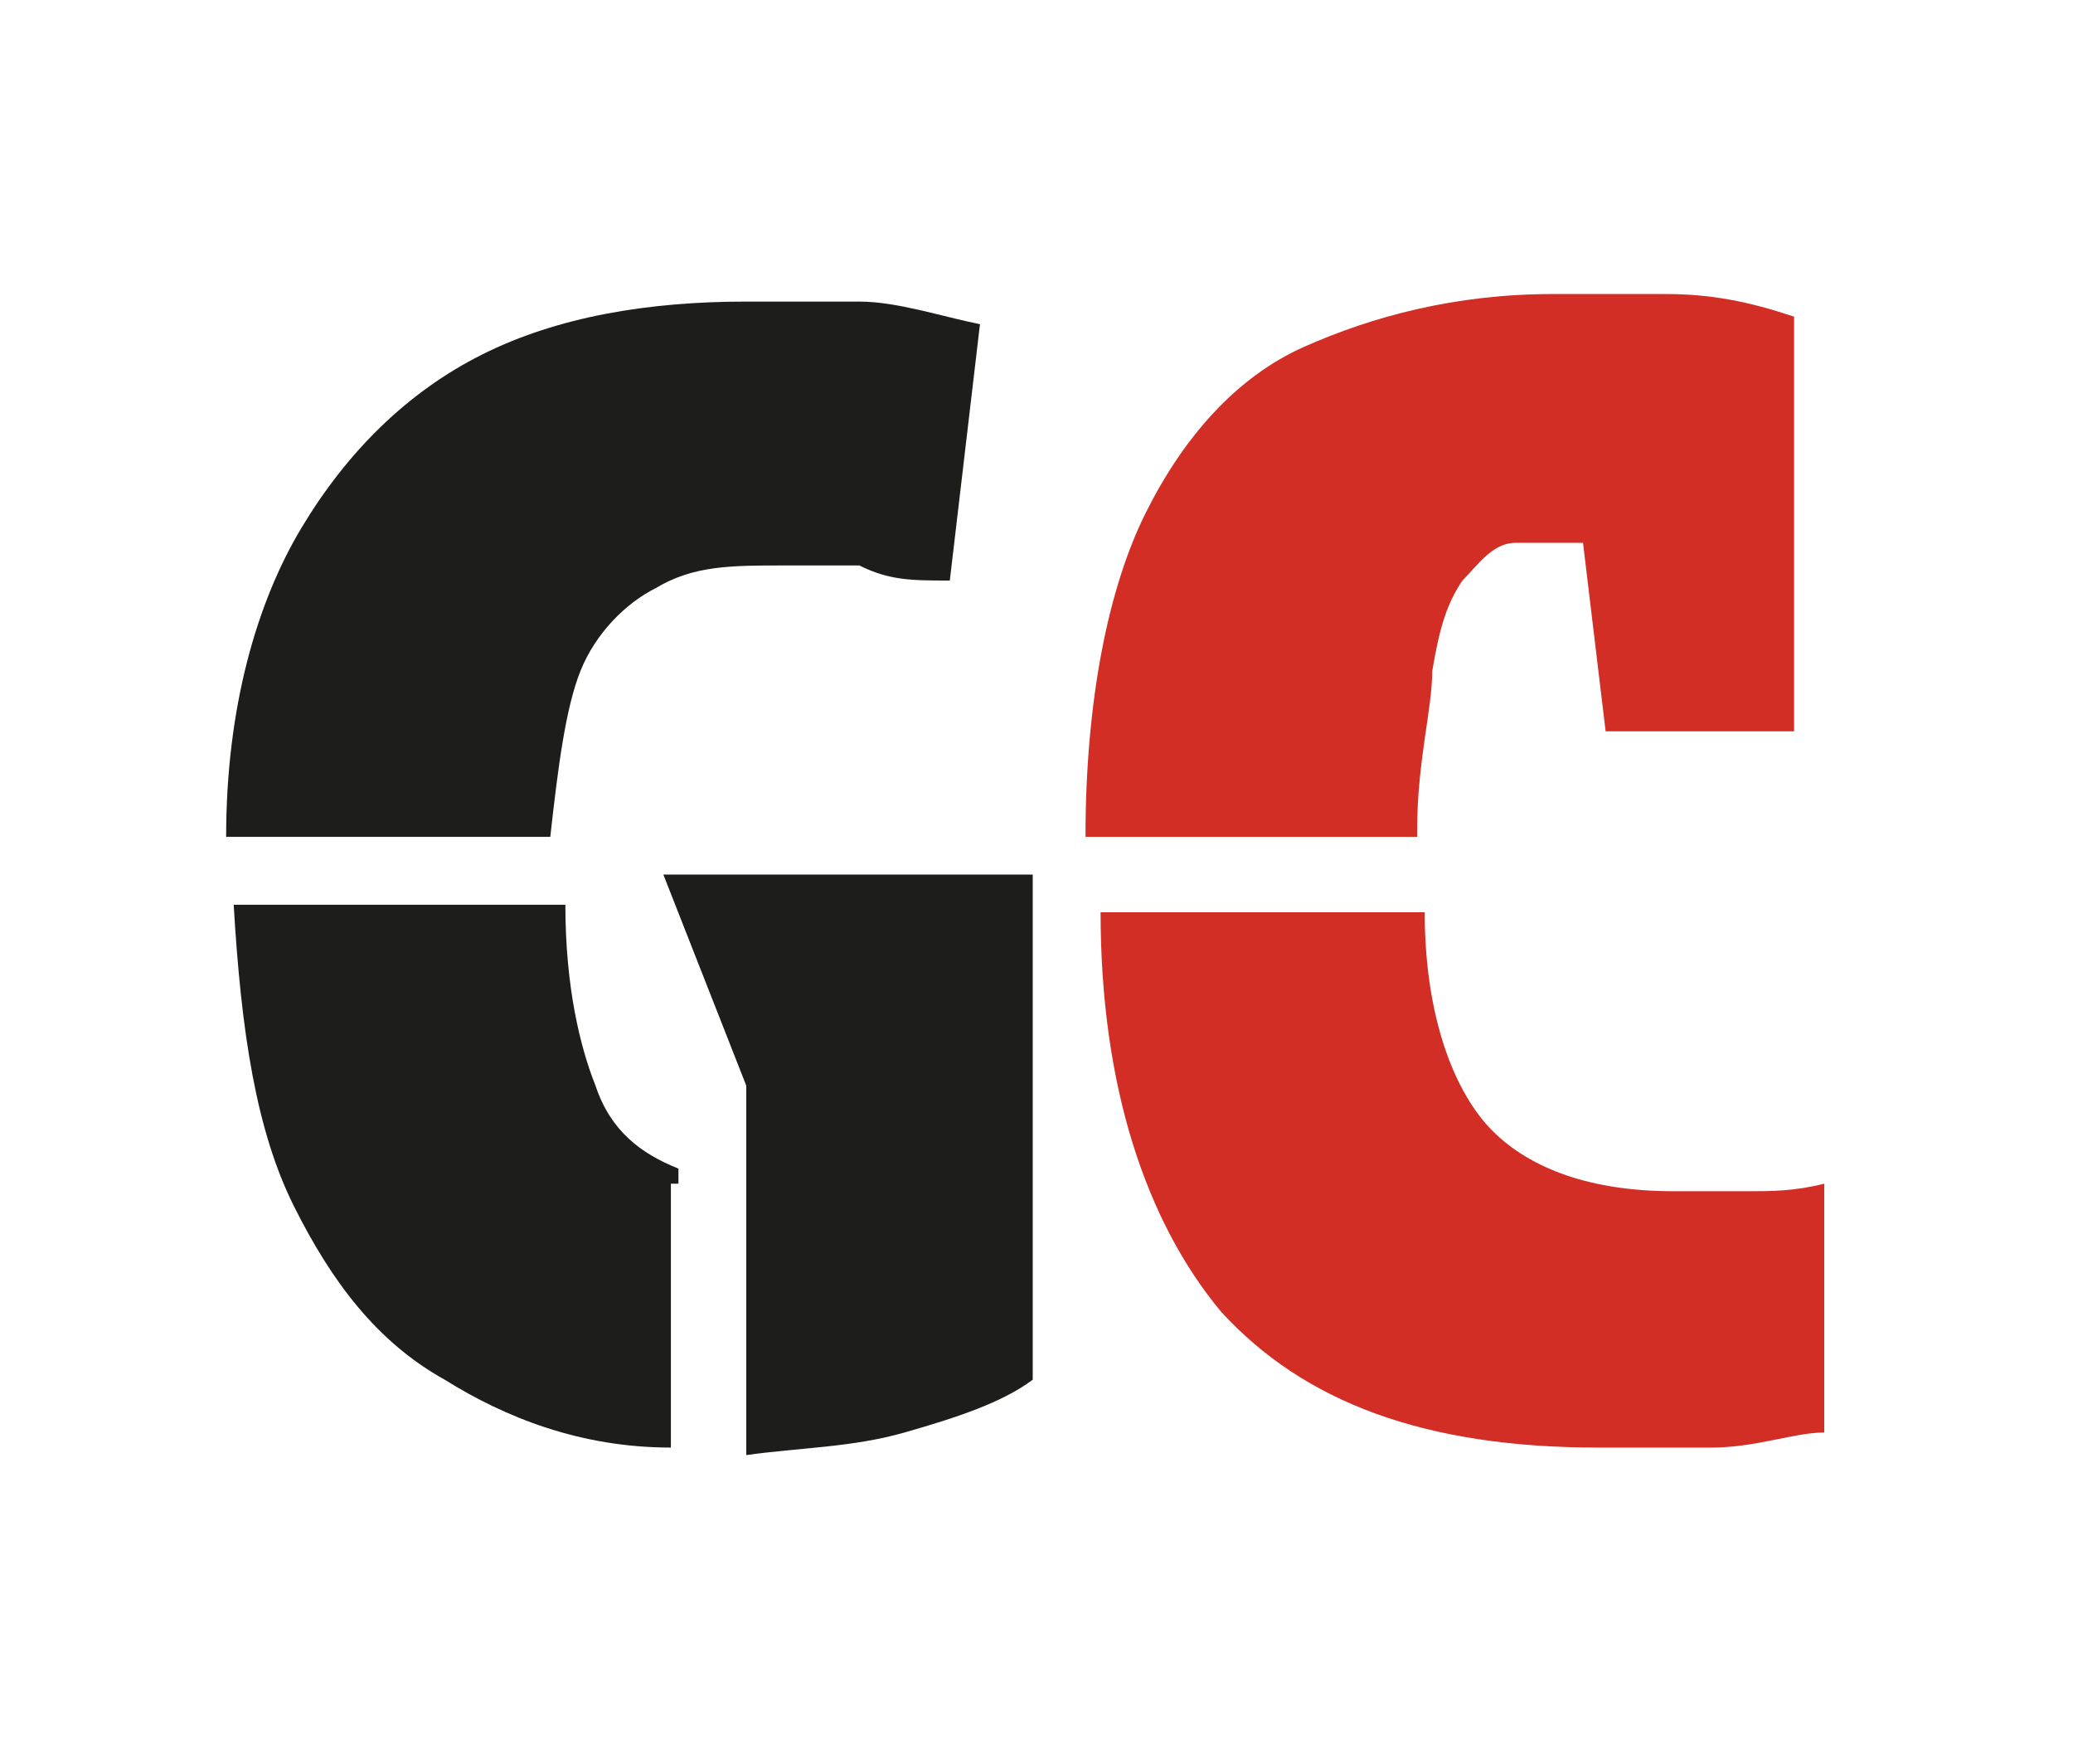
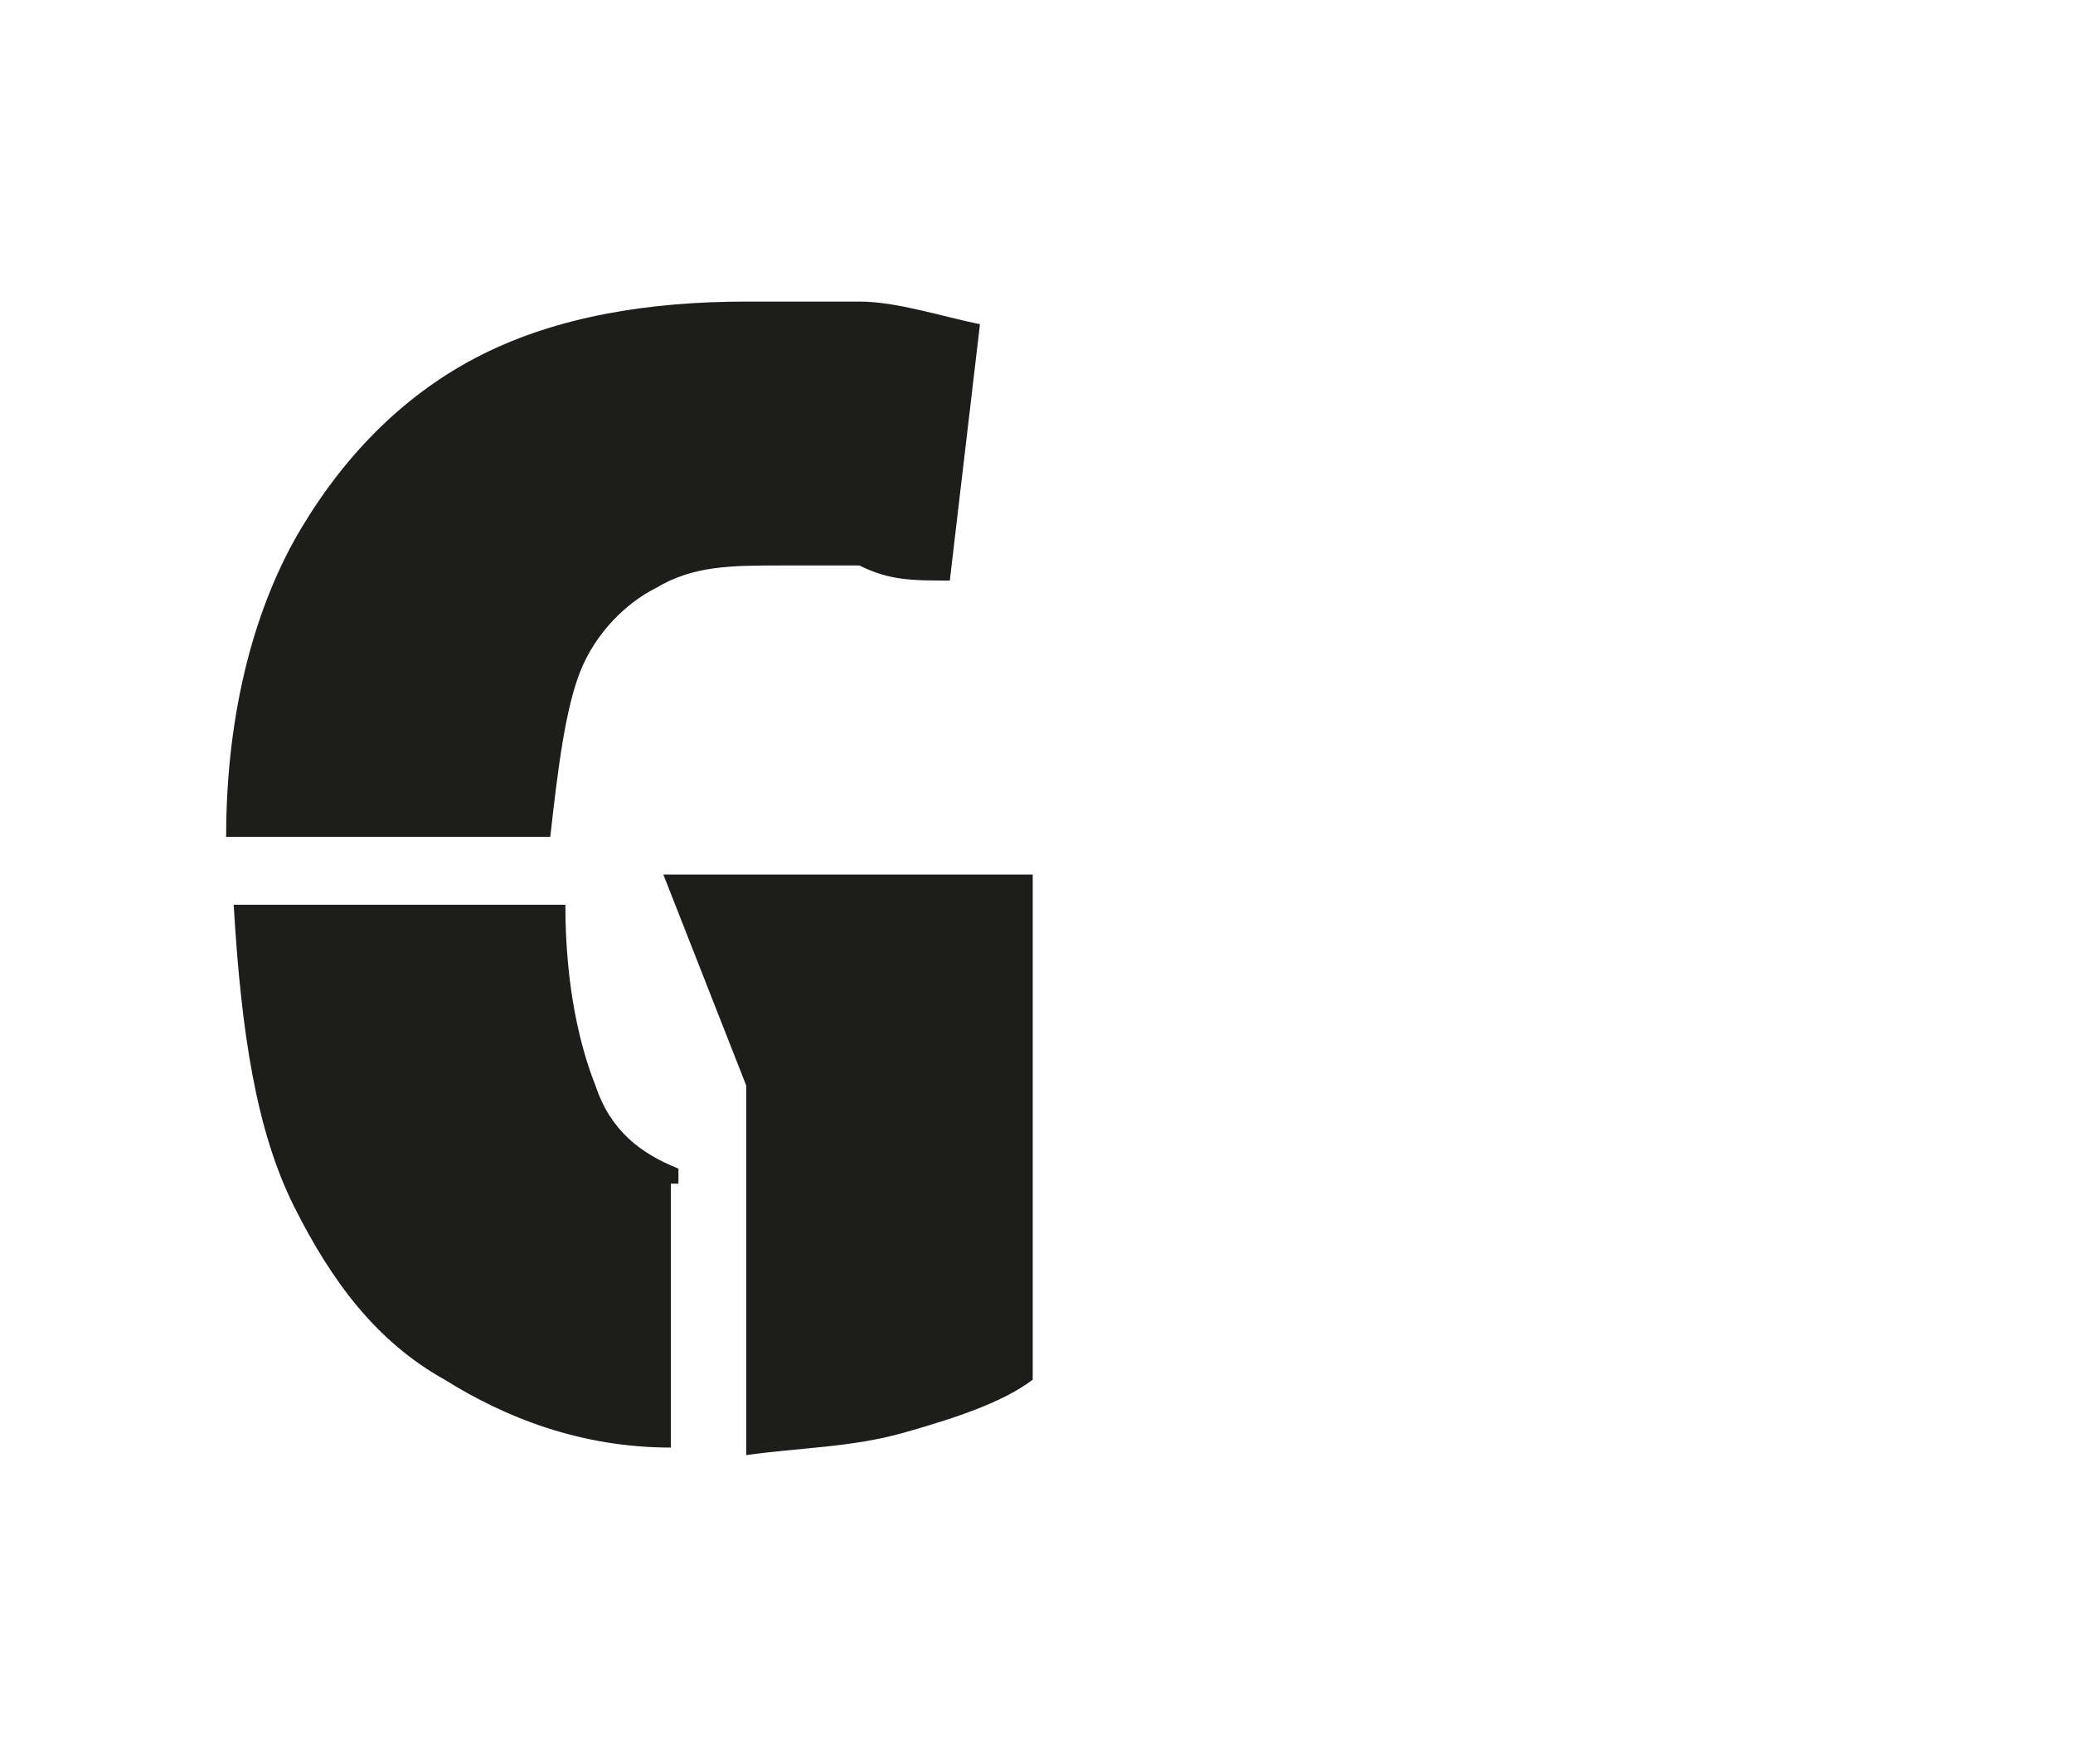
<svg xmlns="http://www.w3.org/2000/svg" version="1.1" viewBox="0 0 27.5 23.4">
  <defs>
    <style>
      .cls-1 {
        fill: #1d1d1b;
      }

      .cls-2 {
        fill: #d22e26;
      }
    </style>
  </defs>
  <g>
    <g id="Livello_1">
      <path class="cls-1" d="M7.4,11.1H3c0-1.7.4-3.1,1-4.1s1.4-1.8,2.4-2.3,2.2-.7,3.5-.7,1,0,1.5,0,1.1.2,1.6.3l-.4,3.4c-.5,0-.8,0-1.2-.2h-1c-.7,0-1.2,0-1.7.3-.4.2-.8.6-1,1.1s-.3,1.3-.4,2.2h0ZM8.9,15.7v3.5c-1.2,0-2.2-.4-3-.9-.9-.5-1.5-1.3-2-2.3s-.7-2.3-.8-4h4.4c0,1.1.2,1.9.4,2.4.2.6.6.9,1.1,1.1v.2ZM9.9,19.2v-4.8l-1.1-2.8h4.9v6.7c-.4.3-1,.5-1.7.7s-1.4.2-2.1.3h0Z" />
-       <path class="cls-2" d="M18.8,11.1h-4.4c0-1.8.3-3.3.8-4.3s1.2-1.8,2.1-2.2c.9-.4,2-.7,3.3-.7h1.5c.6,0,1.1.1,1.7.3v5.5h-2.5l-.3-2.5c-.3,0-.7,0-.9,0-.3,0-.5.3-.7.5-.2.3-.3.6-.4,1.2,0,.5-.2,1.2-.2,2.1ZM14.5,12.1h4.4c0,1.4.4,2.4.9,2.9s1.3.8,2.4.8.7,0,1,0,.6,0,1-.1v3.3c-.4,0-.9.2-1.5.2h-1.5c-2.3,0-3.9-.6-5-1.8-1-1.2-1.6-3-1.6-5.3h-.1Z" />
    </g>
  </g>
</svg>